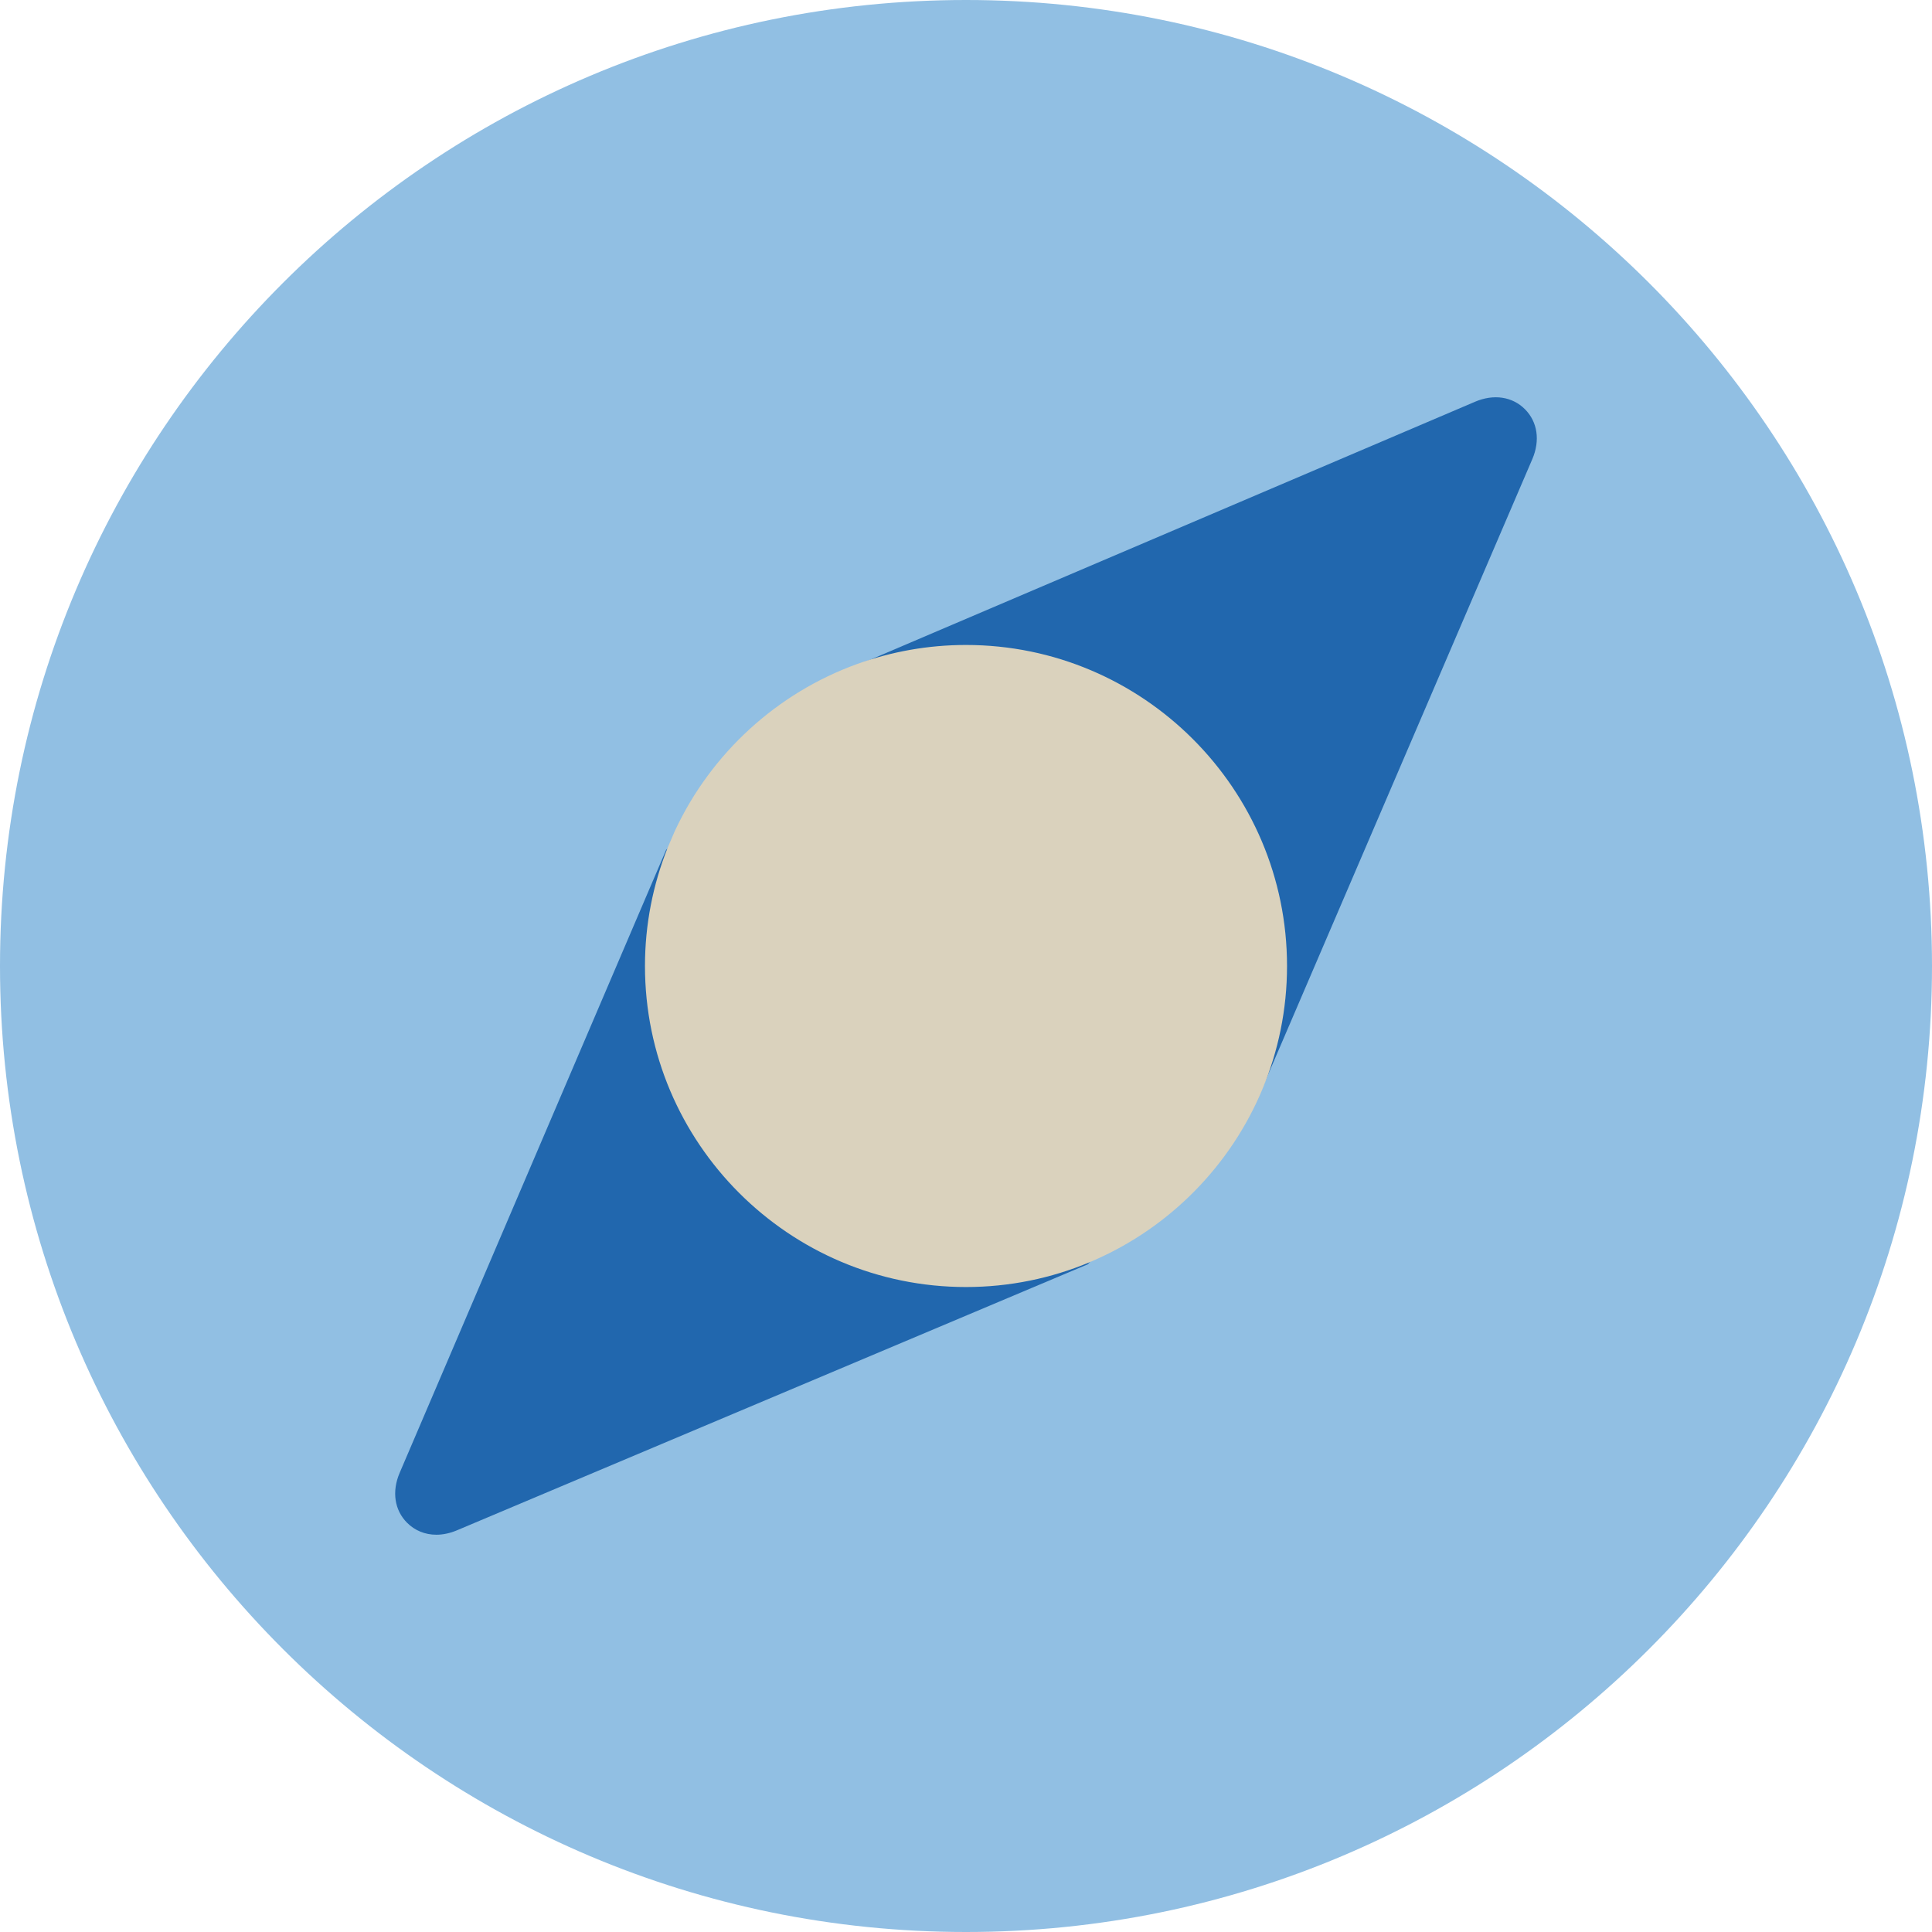
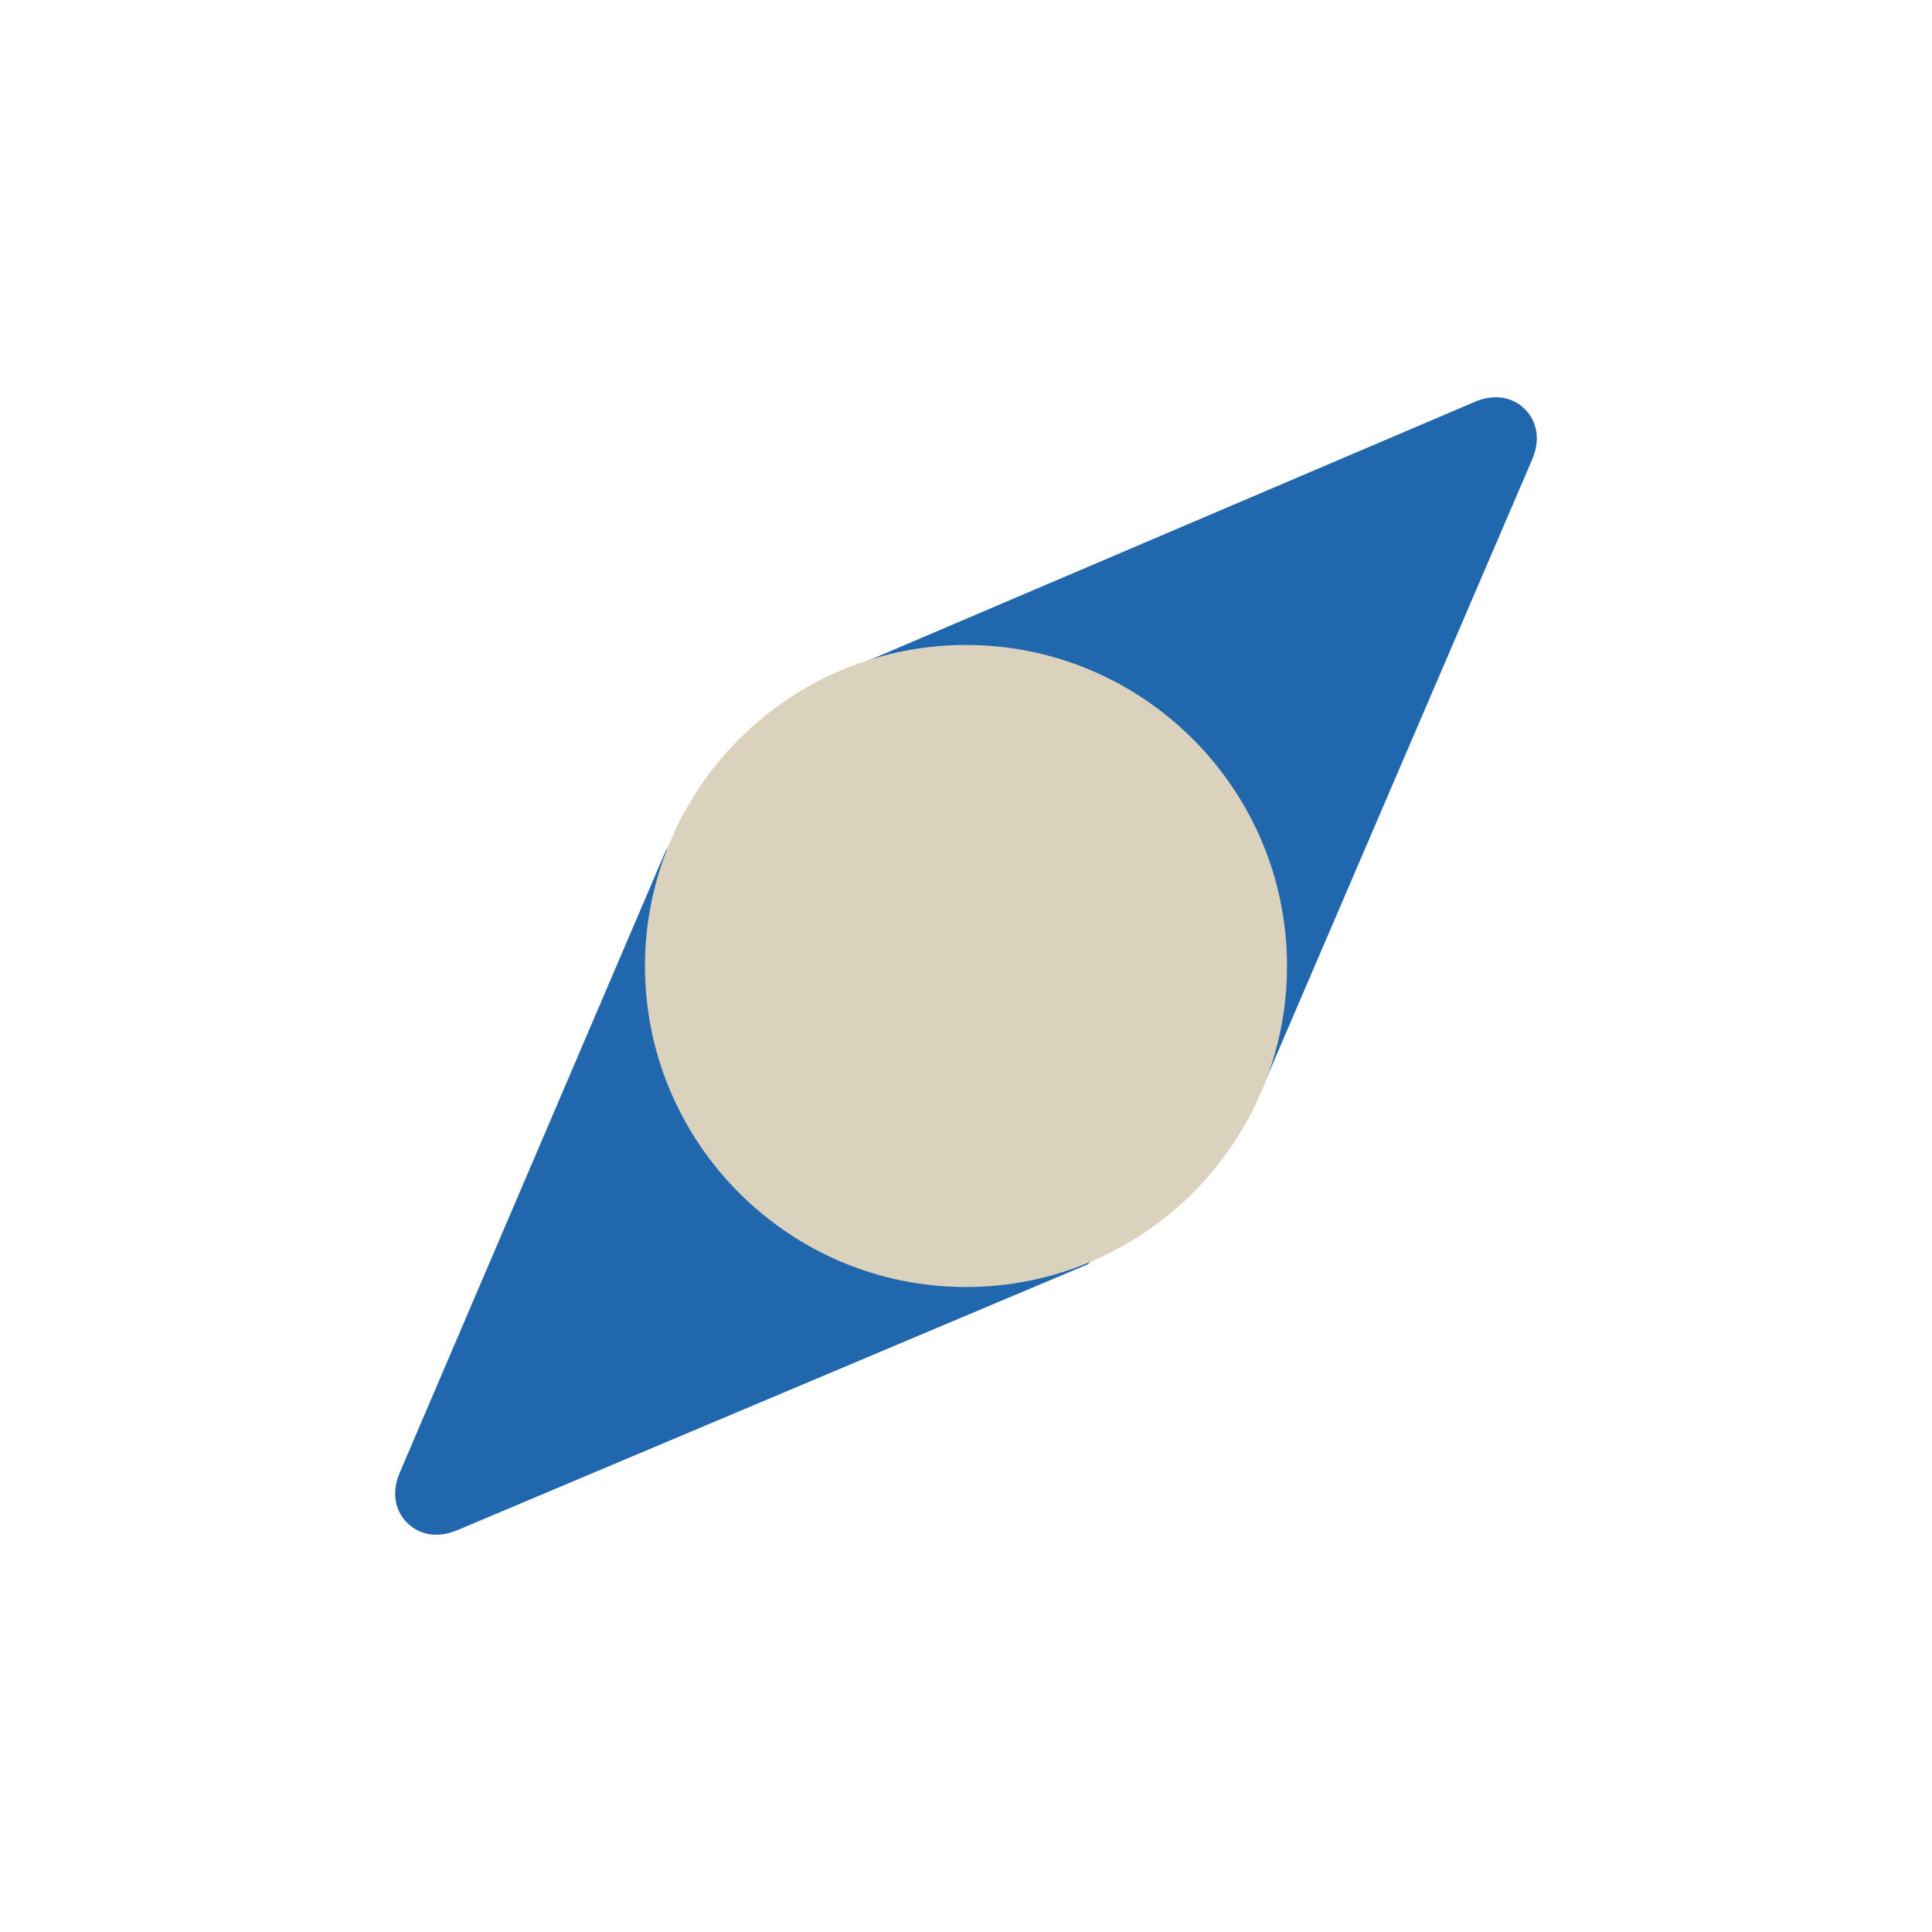
<svg xmlns="http://www.w3.org/2000/svg" width="140px" height="140px" viewBox="0 0 140 140" version="1.1">
  <title>pictogram/dark/mobility/compass</title>
  <g id="pictogram/dark/mobility/compass" stroke="none" stroke-width="1" fill="none" fill-rule="evenodd">
    <g id="compass">
-       <path d="M140,70 C140,108.66 108.66,140 70,140 C31.34,140 0,108.66 0,70 C0,31.34 31.34,0 70,0 C108.66,0 140,31.34 140,70" id="circle" fill="#91BFE3" />
      <g id="picto" transform="translate(28.636, 28.788)">
        <path d="M81.868,0.866 C80.955,-0.05 79.604,-0.253 78.251,0.324 L33.392,19.458 L19.632,32.803 L0.325,77.94 C-0.252,79.288 -0.052,80.639 0.859,81.554 C1.43,82.128 2.173,82.424 2.982,82.424 C3.463,82.424 3.967,82.319 4.47,82.107 L50.184,62.829 L62.753,50.248 L82.4,4.485 C82.98,3.135 82.782,1.782 81.868,0.866" id="Fill-6" fill="#2167AE" />
        <path d="M41.364,17.949 C38.603,17.949 35.953,18.435 33.494,19.322 C27.653,21.428 22.893,25.81 20.283,31.391 C20.264,31.43 20.247,31.47 20.229,31.51 L19.734,32.667 C18.684,35.315 18.101,38.196 18.101,41.212 C18.101,54.039 28.536,64.475 41.364,64.475 C44.524,64.475 47.537,63.839 50.286,62.693 L50.517,62.596 C50.576,62.57 50.635,62.542 50.694,62.516 C56.173,60.107 60.552,55.648 62.854,50.112 C63.994,47.369 64.627,44.364 64.627,41.212 C64.627,28.385 54.191,17.949 41.364,17.949" id="Fill-8" fill="#DAD2BD" />
      </g>
    </g>
  </g>
</svg>